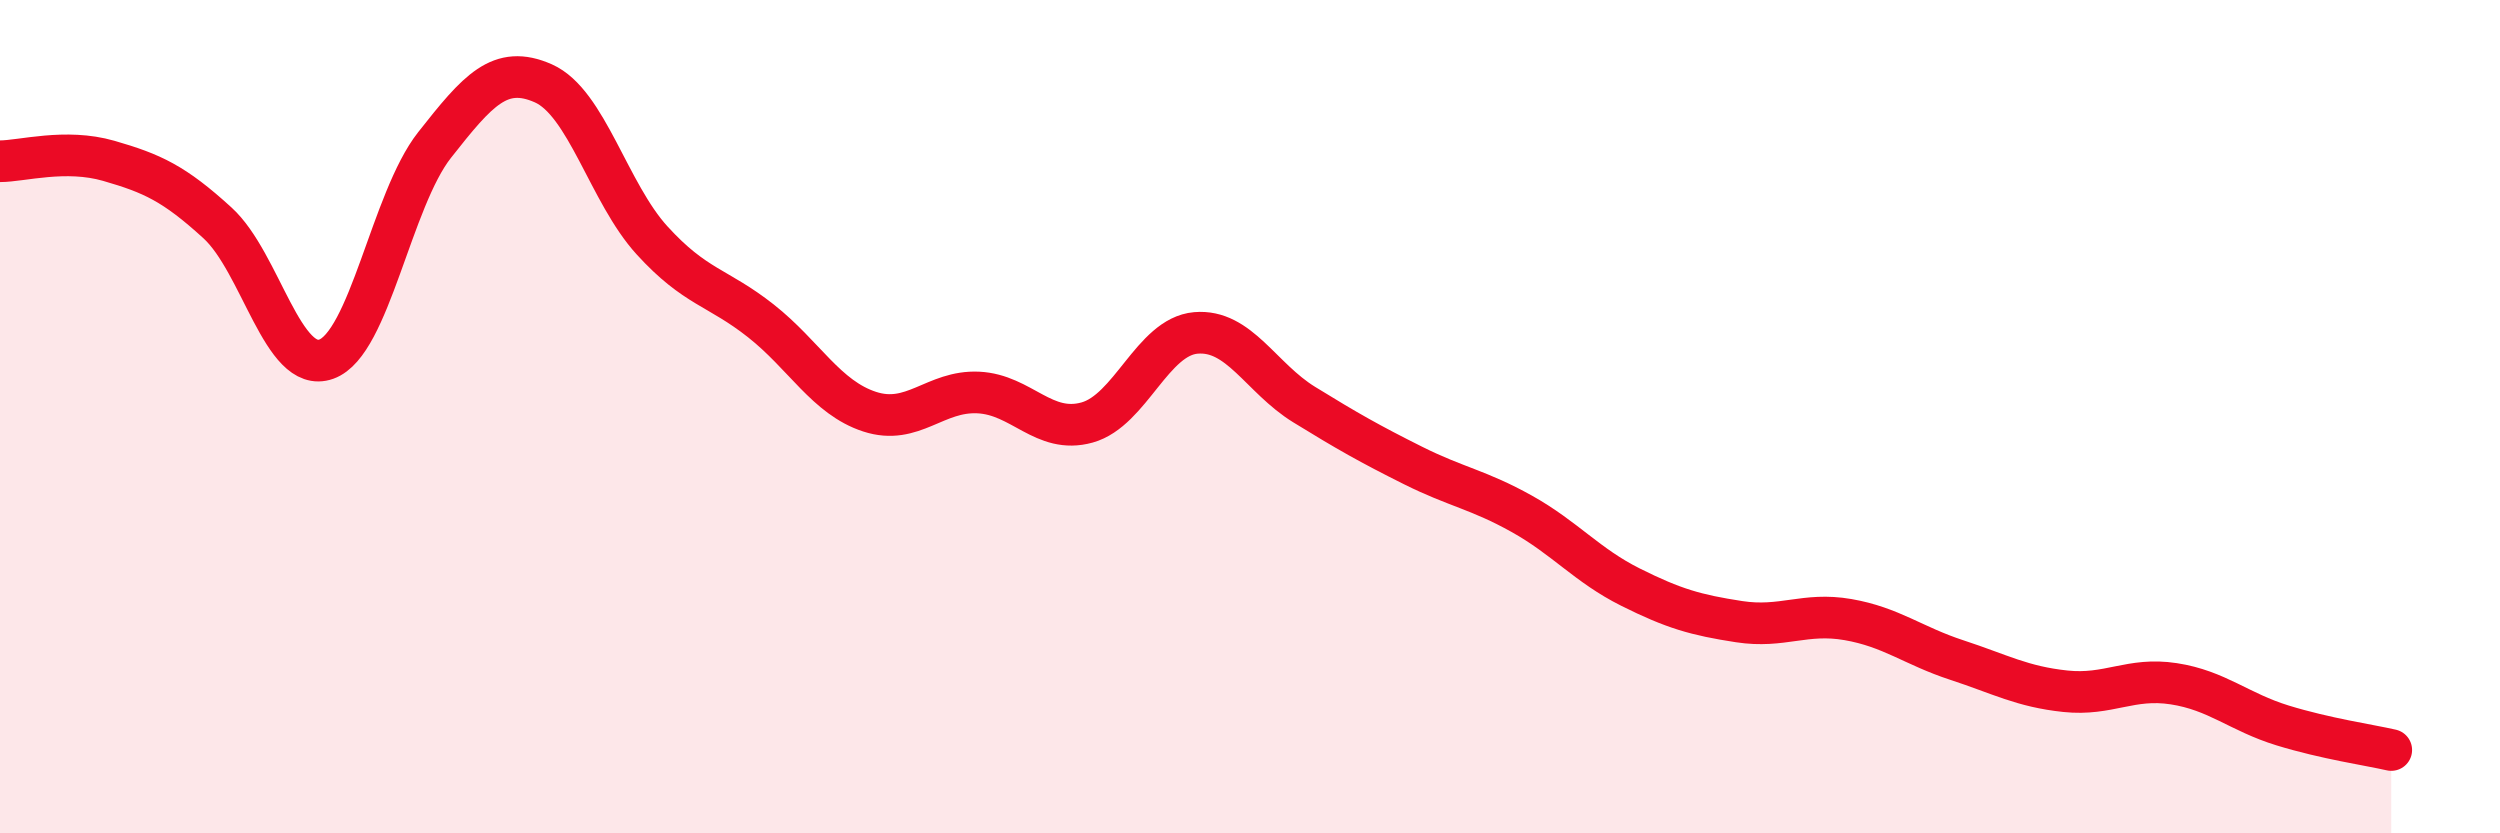
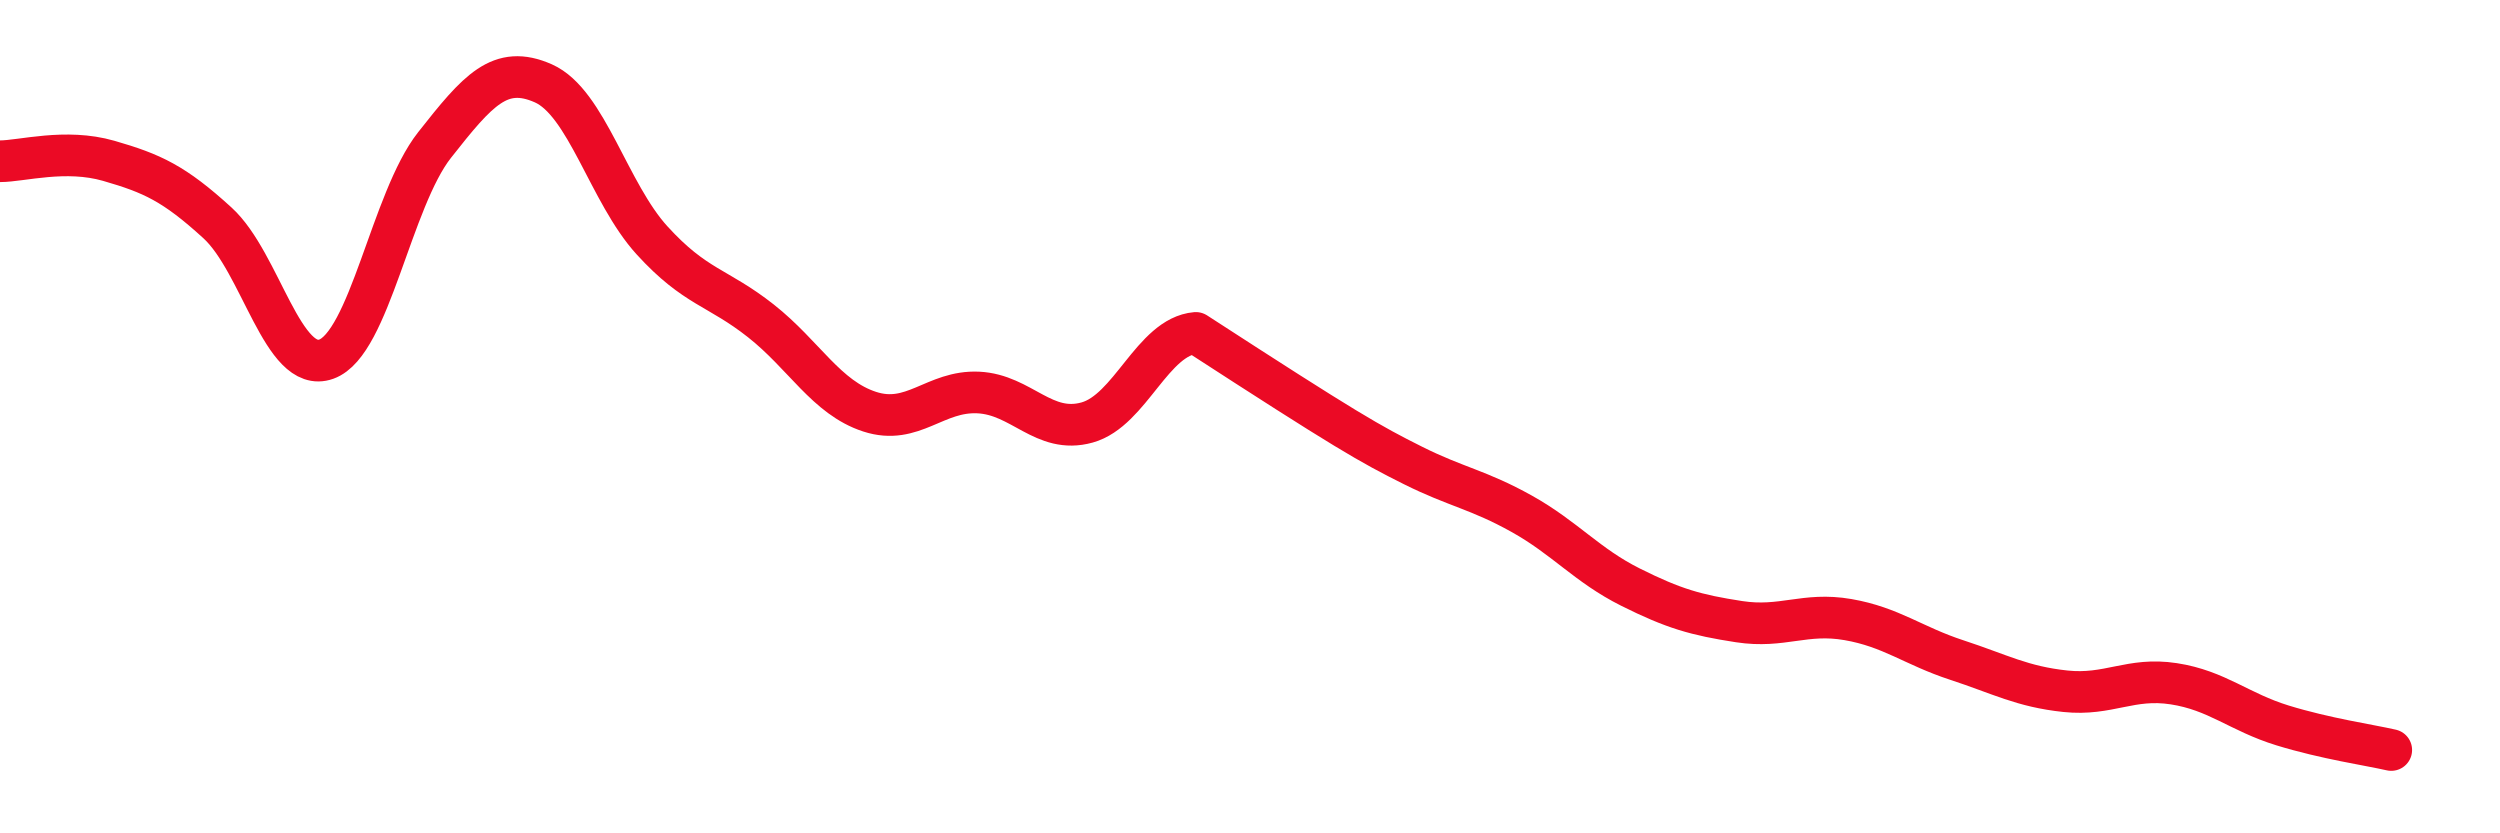
<svg xmlns="http://www.w3.org/2000/svg" width="60" height="20" viewBox="0 0 60 20">
-   <path d="M 0,3.87 C 0.52,3.87 1.57,3.56 2.61,3.86 C 3.65,4.16 4.18,4.4 5.22,5.35 C 6.26,6.3 6.79,8.99 7.83,8.62 C 8.87,8.25 9.39,4.8 10.43,3.48 C 11.47,2.16 12,1.54 13.04,2 C 14.08,2.46 14.61,4.63 15.65,5.77 C 16.69,6.91 17.22,6.88 18.26,7.7 C 19.3,8.52 19.83,9.54 20.87,9.88 C 21.91,10.22 22.44,9.37 23.48,9.42 C 24.52,9.47 25.05,10.43 26.09,10.14 C 27.13,9.85 27.66,8.08 28.7,7.99 C 29.74,7.9 30.26,9.07 31.3,9.71 C 32.34,10.35 32.87,10.65 33.91,11.17 C 34.95,11.69 35.48,11.75 36.52,12.33 C 37.56,12.91 38.09,13.57 39.13,14.09 C 40.17,14.61 40.7,14.76 41.74,14.92 C 42.78,15.08 43.31,14.69 44.35,14.87 C 45.39,15.05 45.92,15.5 46.96,15.84 C 48,16.18 48.53,16.48 49.57,16.59 C 50.61,16.7 51.13,16.25 52.17,16.41 C 53.21,16.57 53.74,17.09 54.78,17.41 C 55.82,17.73 56.87,17.88 57.39,18L57.39 20L0 20Z" fill="#EB0A25" opacity="0.1" stroke-linecap="round" stroke-linejoin="round" />
-   <path d="M 0,3.87 C 0.52,3.87 1.57,3.56 2.61,3.86 C 3.65,4.16 4.18,4.4 5.22,5.35 C 6.26,6.3 6.79,8.99 7.83,8.62 C 8.87,8.25 9.39,4.8 10.43,3.48 C 11.47,2.16 12,1.54 13.04,2 C 14.08,2.46 14.61,4.63 15.65,5.77 C 16.69,6.91 17.22,6.88 18.26,7.7 C 19.3,8.52 19.83,9.54 20.87,9.88 C 21.91,10.22 22.44,9.37 23.48,9.42 C 24.52,9.47 25.05,10.43 26.09,10.14 C 27.13,9.85 27.66,8.08 28.7,7.99 C 29.74,7.9 30.26,9.07 31.3,9.71 C 32.34,10.35 32.87,10.65 33.91,11.17 C 34.95,11.69 35.48,11.75 36.52,12.33 C 37.56,12.91 38.09,13.57 39.13,14.09 C 40.17,14.61 40.7,14.76 41.74,14.92 C 42.78,15.08 43.31,14.69 44.35,14.87 C 45.39,15.05 45.92,15.5 46.96,15.84 C 48,16.18 48.53,16.48 49.57,16.59 C 50.61,16.7 51.13,16.25 52.17,16.41 C 53.21,16.57 53.74,17.09 54.78,17.41 C 55.82,17.73 56.87,17.88 57.39,18" stroke="#EB0A25" stroke-width="1" fill="none" stroke-linecap="round" stroke-linejoin="round" />
+   <path d="M 0,3.87 C 0.52,3.87 1.57,3.56 2.61,3.86 C 3.65,4.16 4.18,4.4 5.22,5.35 C 6.26,6.3 6.79,8.99 7.83,8.62 C 8.87,8.25 9.39,4.8 10.43,3.48 C 11.47,2.16 12,1.54 13.04,2 C 14.08,2.46 14.61,4.63 15.65,5.77 C 16.69,6.91 17.22,6.88 18.26,7.7 C 19.3,8.52 19.83,9.54 20.87,9.88 C 21.91,10.22 22.44,9.37 23.48,9.42 C 24.52,9.47 25.05,10.43 26.09,10.14 C 27.13,9.85 27.66,8.08 28.7,7.99 C 32.34,10.35 32.87,10.65 33.91,11.17 C 34.95,11.69 35.48,11.75 36.52,12.33 C 37.56,12.91 38.09,13.57 39.13,14.09 C 40.17,14.61 40.7,14.76 41.74,14.92 C 42.78,15.08 43.31,14.69 44.35,14.87 C 45.39,15.05 45.92,15.5 46.96,15.84 C 48,16.18 48.53,16.48 49.57,16.59 C 50.61,16.7 51.13,16.25 52.17,16.41 C 53.21,16.57 53.74,17.09 54.78,17.41 C 55.82,17.73 56.87,17.88 57.39,18" stroke="#EB0A25" stroke-width="1" fill="none" stroke-linecap="round" stroke-linejoin="round" />
</svg>